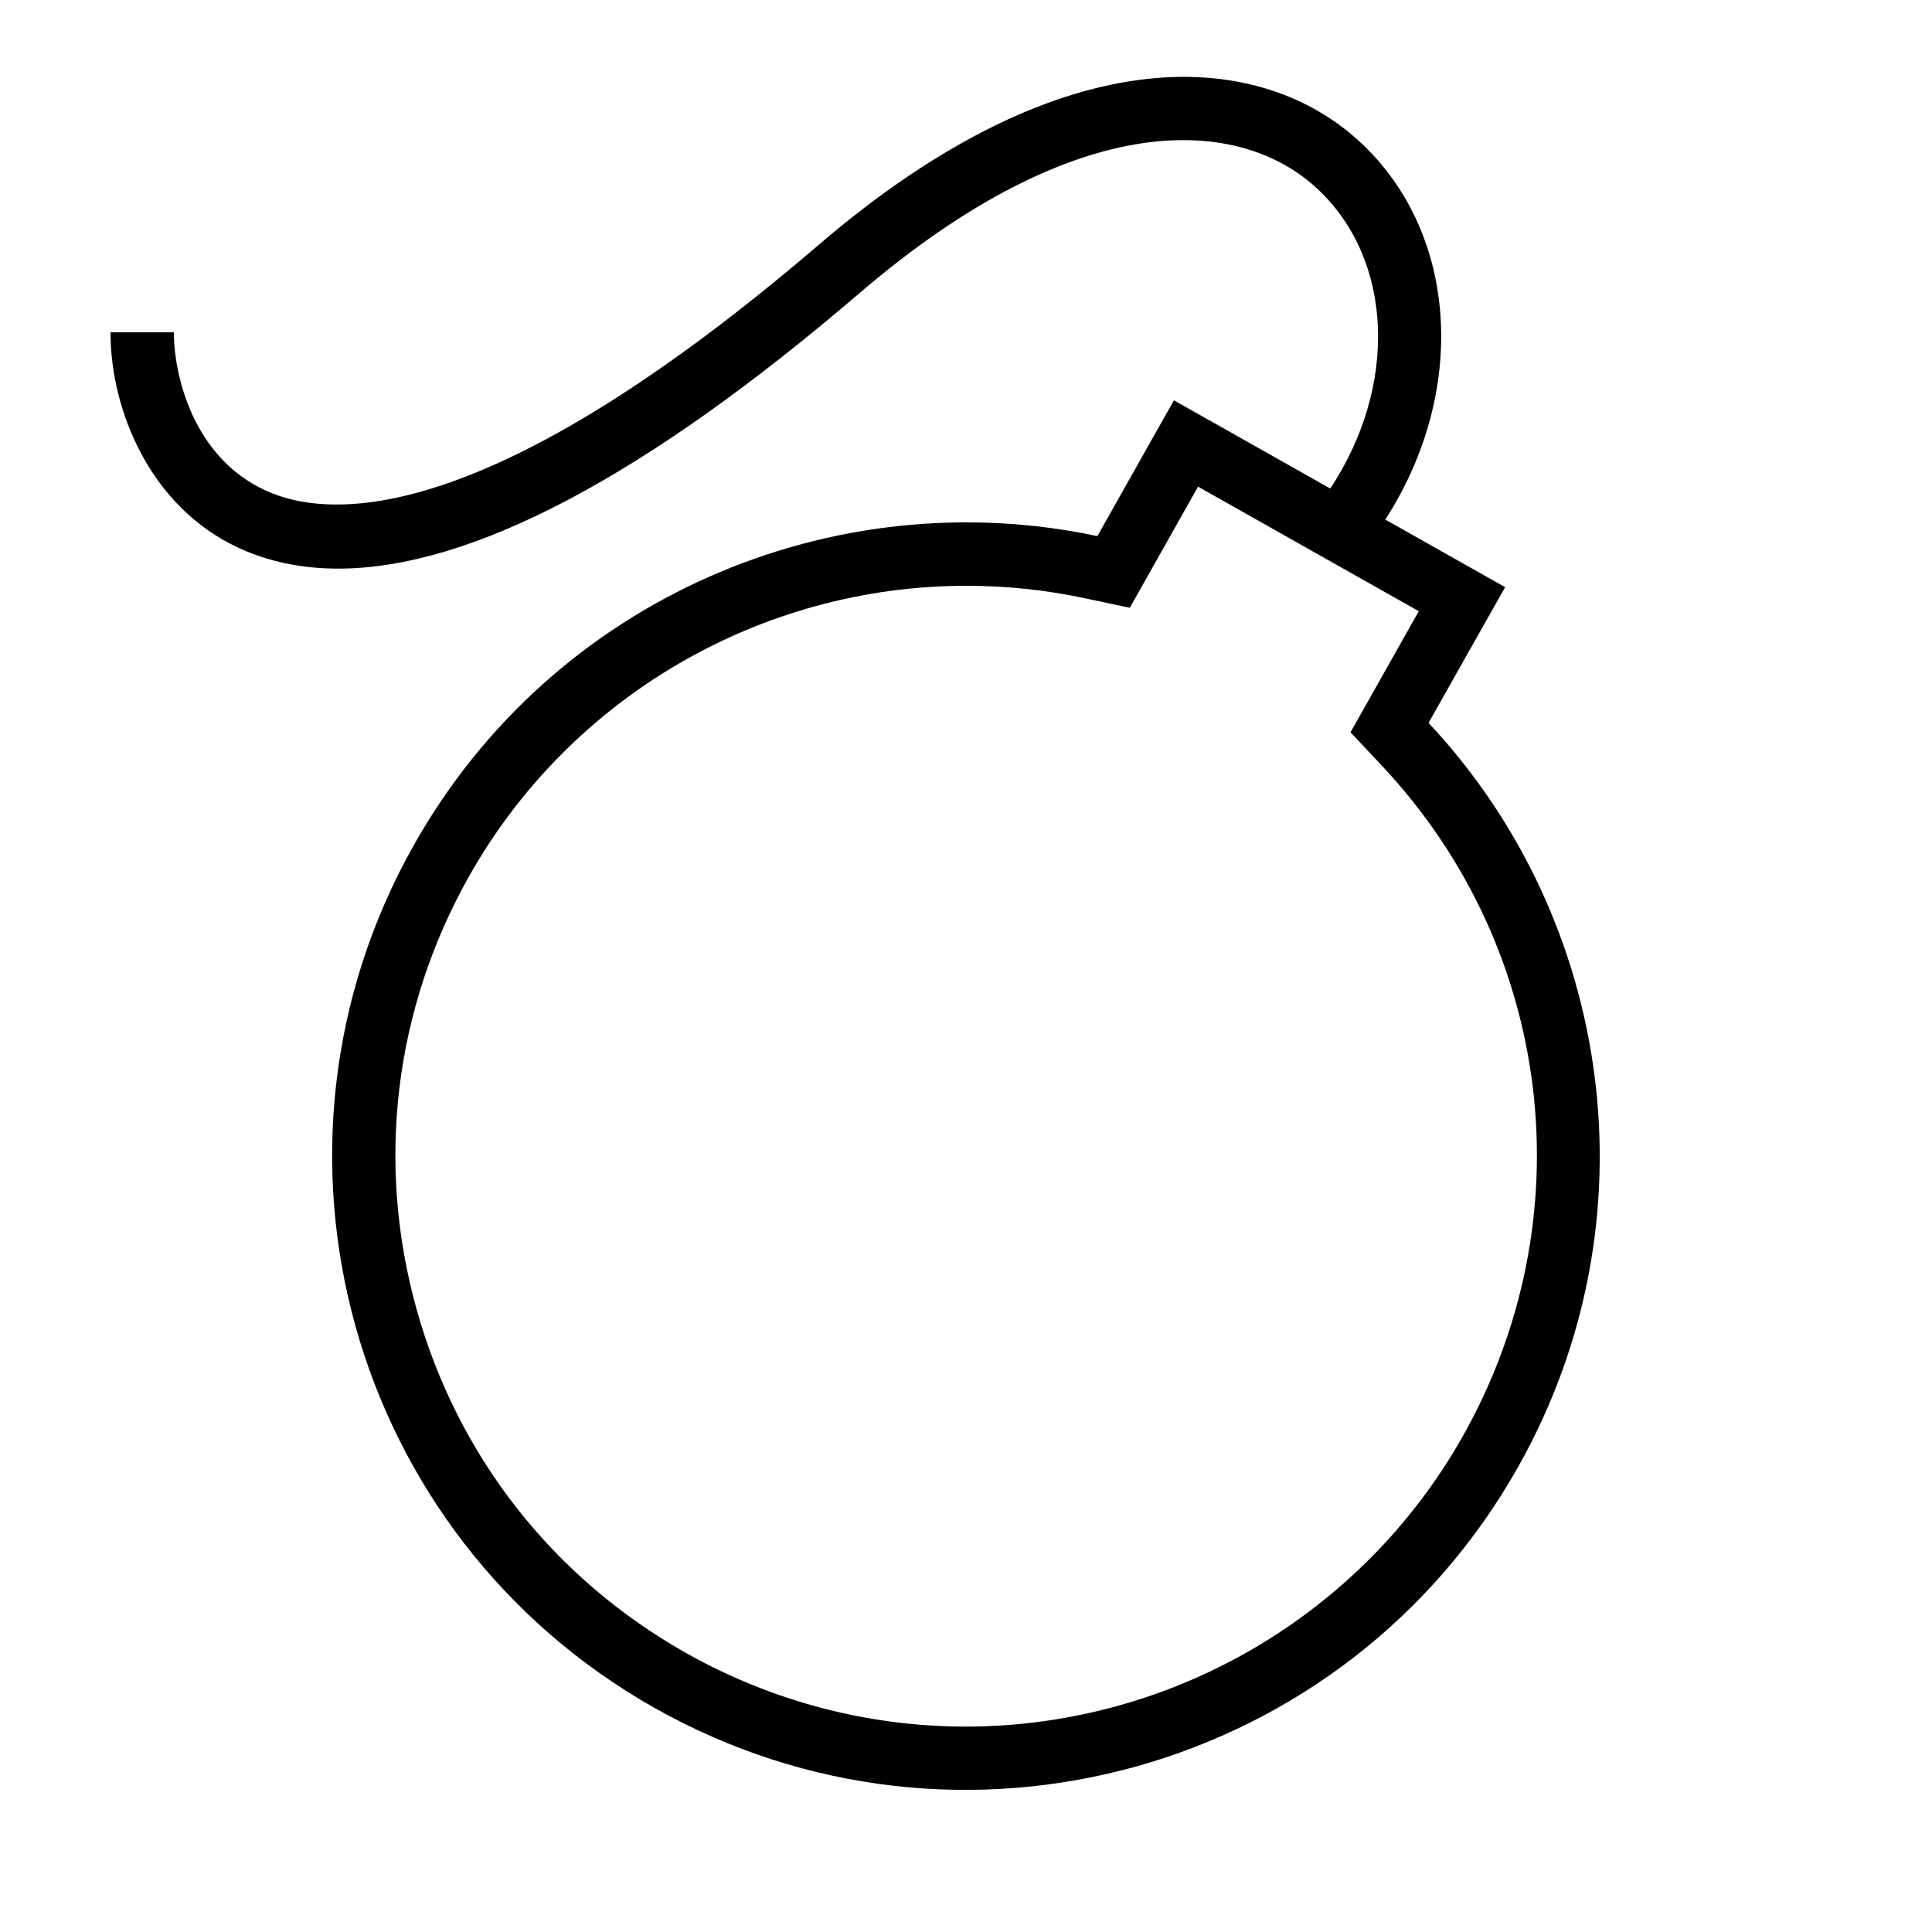
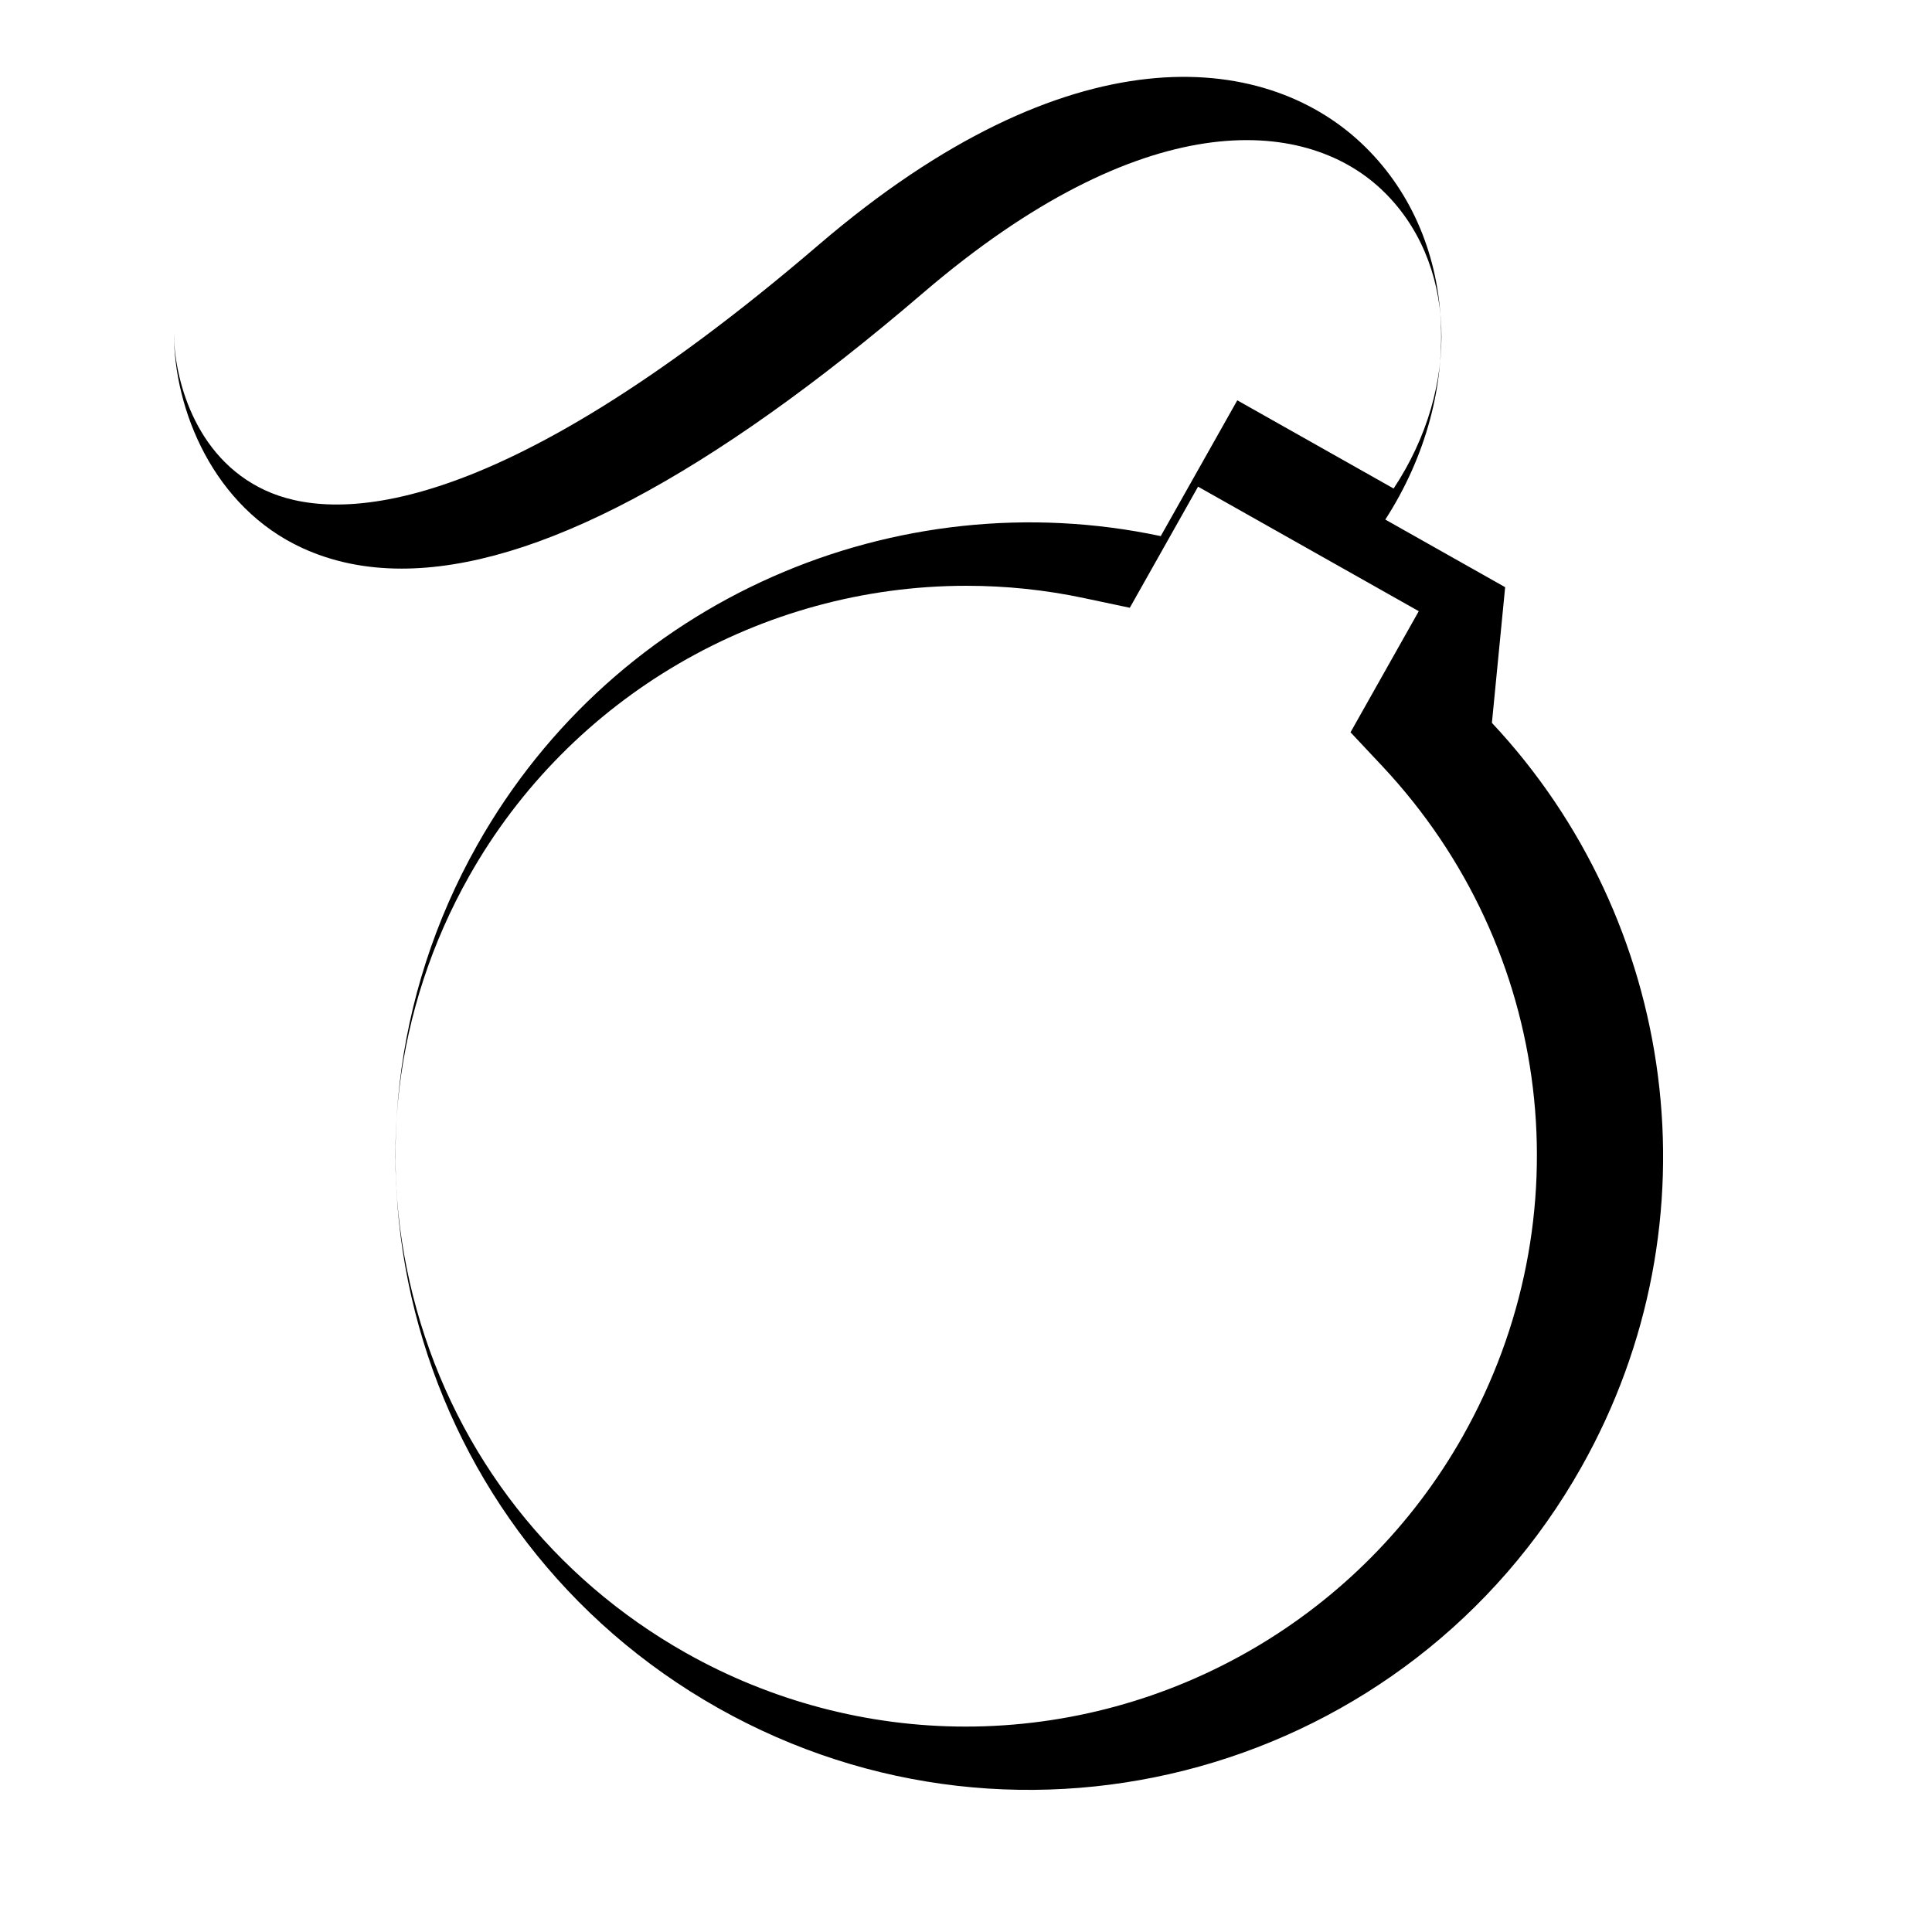
<svg xmlns="http://www.w3.org/2000/svg" fill="#000000" width="800px" height="800px" version="1.1" viewBox="144 144 512 512">
-   <path d="m542.88 299.61-31.758-17.918c21.715-33.656 19.531-75.488-6.449-99.84-25.914-24.266-77.285-29.926-143.74 27.055-87.527 75.016-129.45 72.984-146.59 65.059-19.16-8.801-24.266-30.48-24.266-41.898h-16.793c0 20.656 10.531 46.352 34.039 57.164 7.945 3.644 16.711 5.457 26.316 5.457 35.215 0 81.516-24.453 138.21-73.07 58.039-49.711 100.71-46.805 121.34-27.523 20.219 18.941 21.262 52.328 3.344 79.367l-41.43-23.375-20.285 35.988c-69.863-14.844-144.16 16.305-181.1 81.801-45.578 80.793-17.027 183.18 63.781 228.76 80.793 45.578 183.18 17.027 228.76-63.781 36.945-65.496 25.156-145.2-23.68-197.29zm-11.234 225.02c-26.77 47.457-77.27 76.934-131.78 76.934h-0.016c-25.828 0-51.438-6.75-74.094-19.531-35.184-19.852-60.523-52.18-71.355-91.055-10.848-38.879-5.894-79.668 13.957-114.84 26.754-47.426 77.25-76.898 131.76-76.898 10.496 0 20.992 1.09 31.219 3.273l12.074 2.551 18.086-32.094 58.492 33-18.086 32.094 8.43 8.984c45.359 48.402 53.926 119.77 21.312 177.58z" />
+   <path d="m542.88 299.61-31.758-17.918c21.715-33.656 19.531-75.488-6.449-99.84-25.914-24.266-77.285-29.926-143.74 27.055-87.527 75.016-129.45 72.984-146.59 65.059-19.16-8.801-24.266-30.48-24.266-41.898c0 20.656 10.531 46.352 34.039 57.164 7.945 3.644 16.711 5.457 26.316 5.457 35.215 0 81.516-24.453 138.21-73.07 58.039-49.711 100.71-46.805 121.34-27.523 20.219 18.941 21.262 52.328 3.344 79.367l-41.43-23.375-20.285 35.988c-69.863-14.844-144.16 16.305-181.1 81.801-45.578 80.793-17.027 183.18 63.781 228.76 80.793 45.578 183.18 17.027 228.76-63.781 36.945-65.496 25.156-145.2-23.68-197.29zm-11.234 225.02c-26.77 47.457-77.27 76.934-131.78 76.934h-0.016c-25.828 0-51.438-6.75-74.094-19.531-35.184-19.852-60.523-52.18-71.355-91.055-10.848-38.879-5.894-79.668 13.957-114.84 26.754-47.426 77.25-76.898 131.76-76.898 10.496 0 20.992 1.09 31.219 3.273l12.074 2.551 18.086-32.094 58.492 33-18.086 32.094 8.43 8.984c45.359 48.402 53.926 119.77 21.312 177.58z" />
</svg>